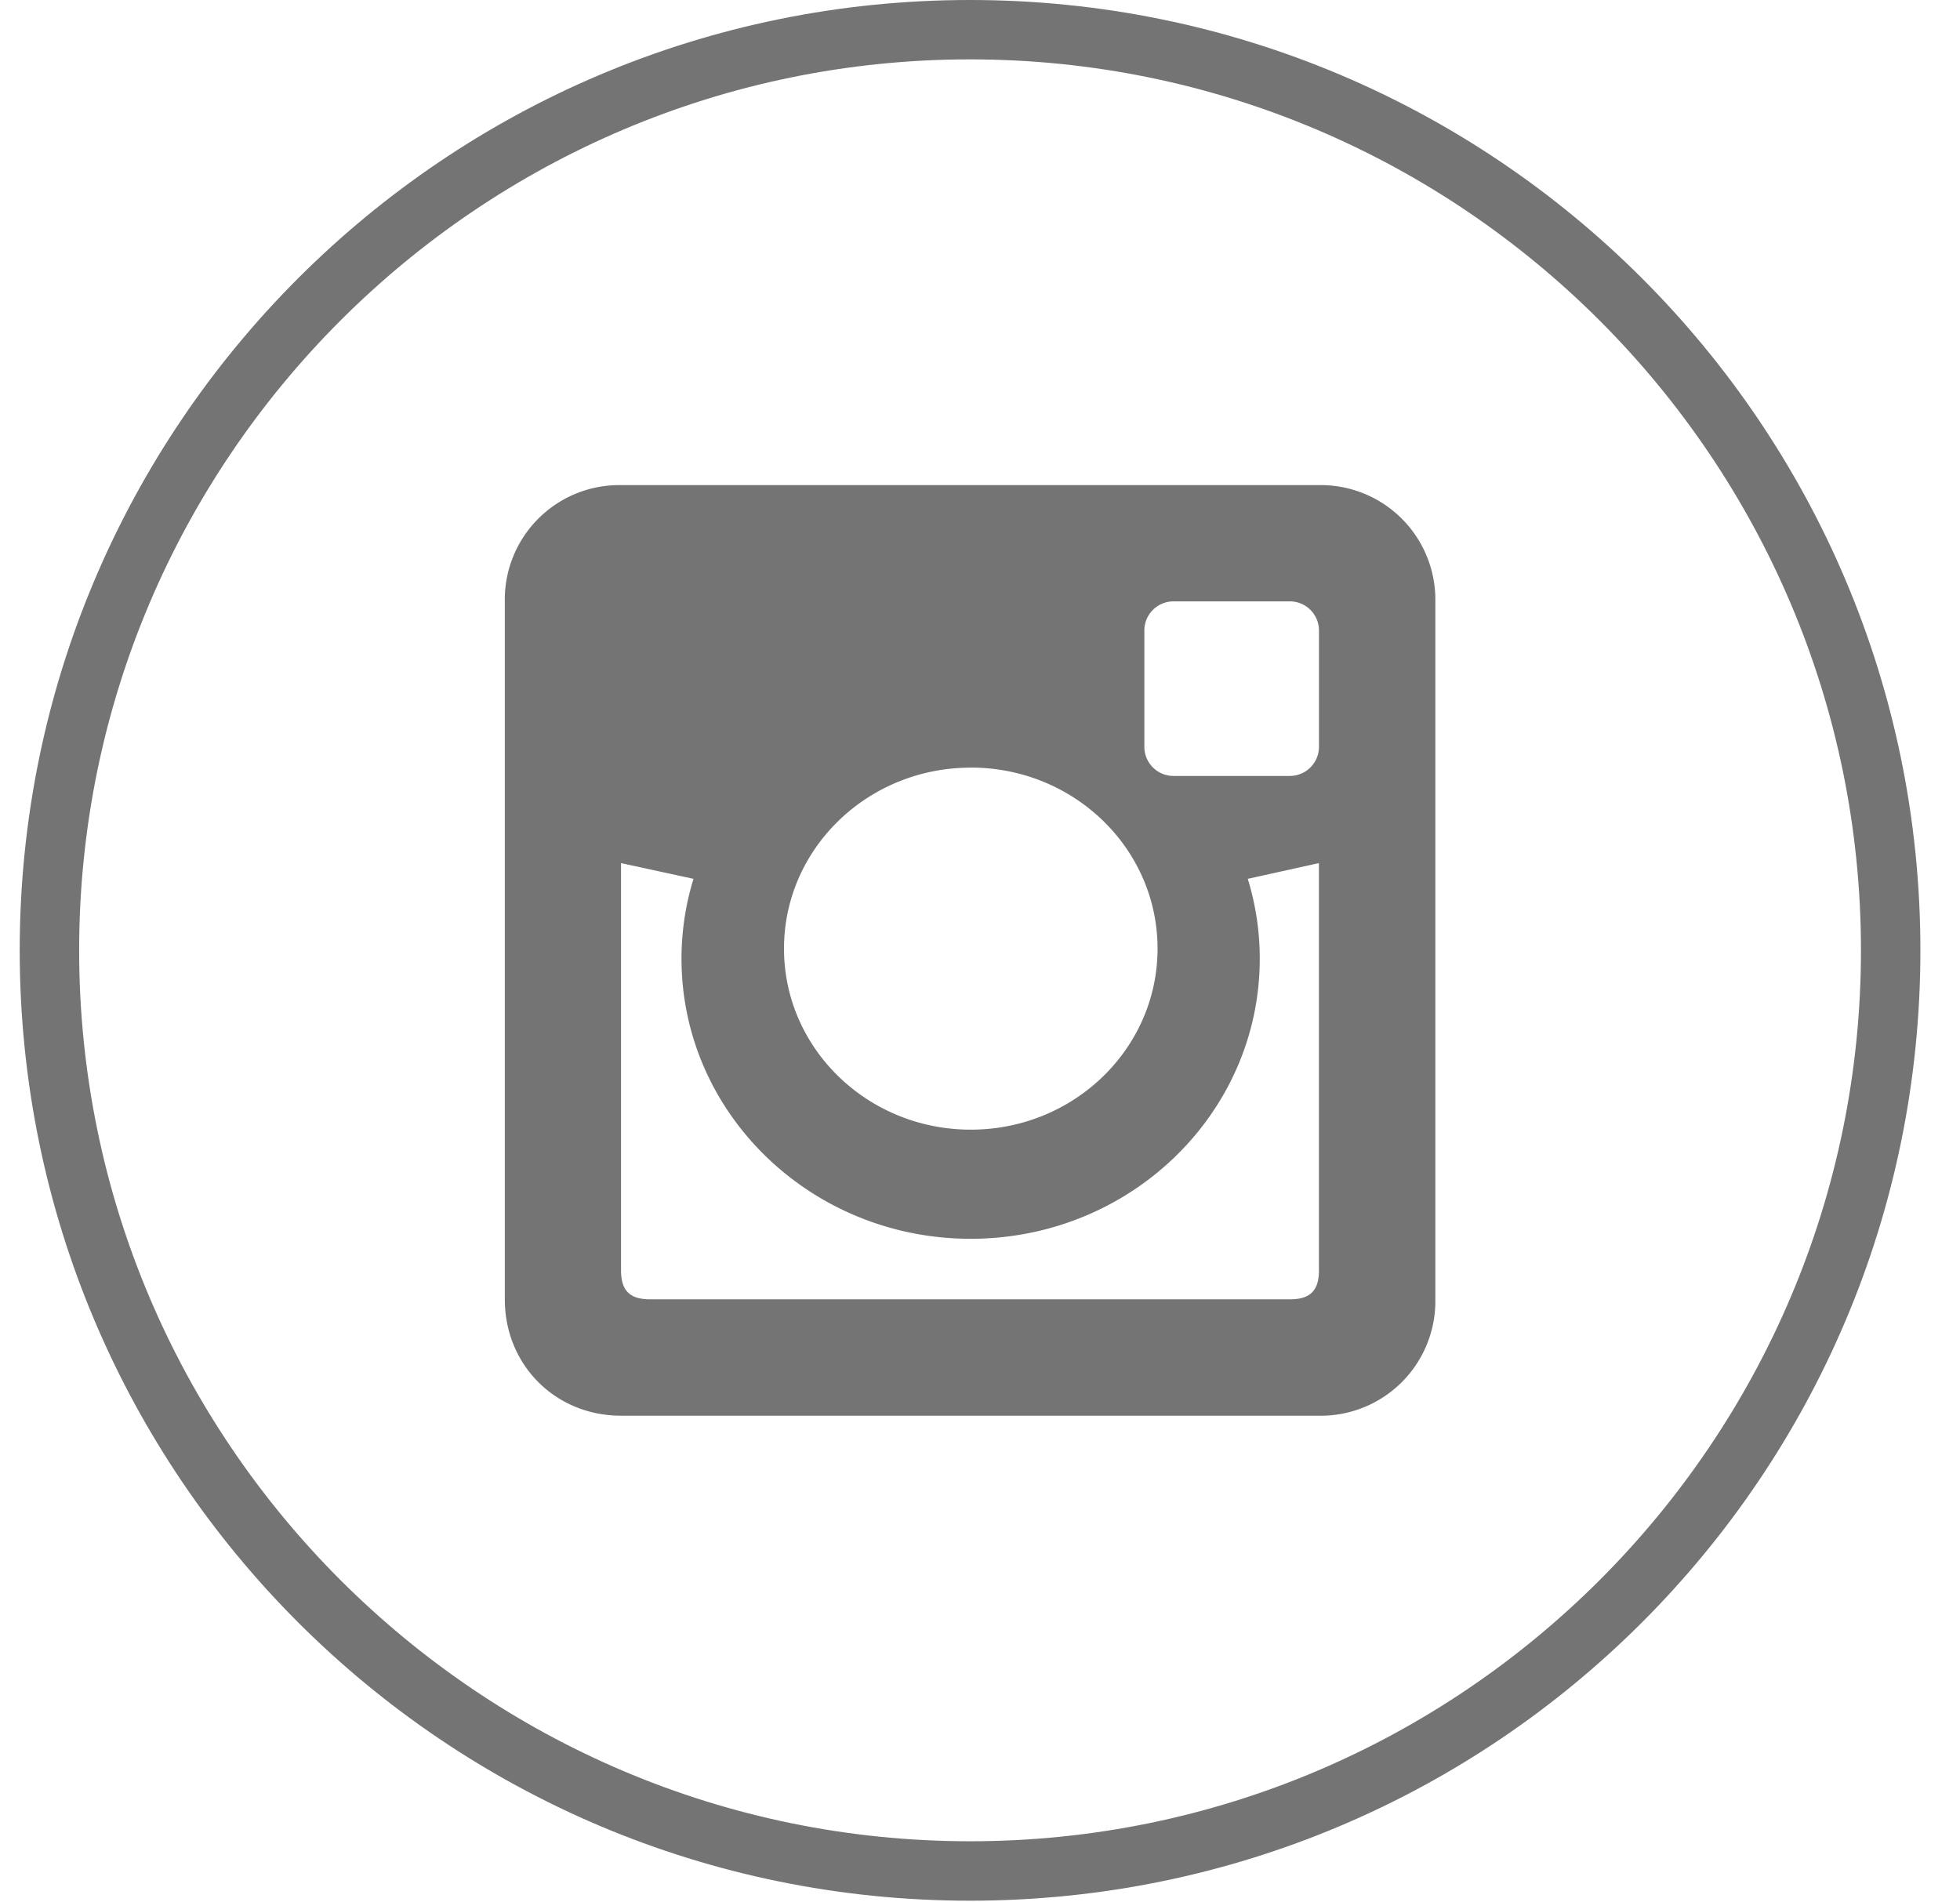
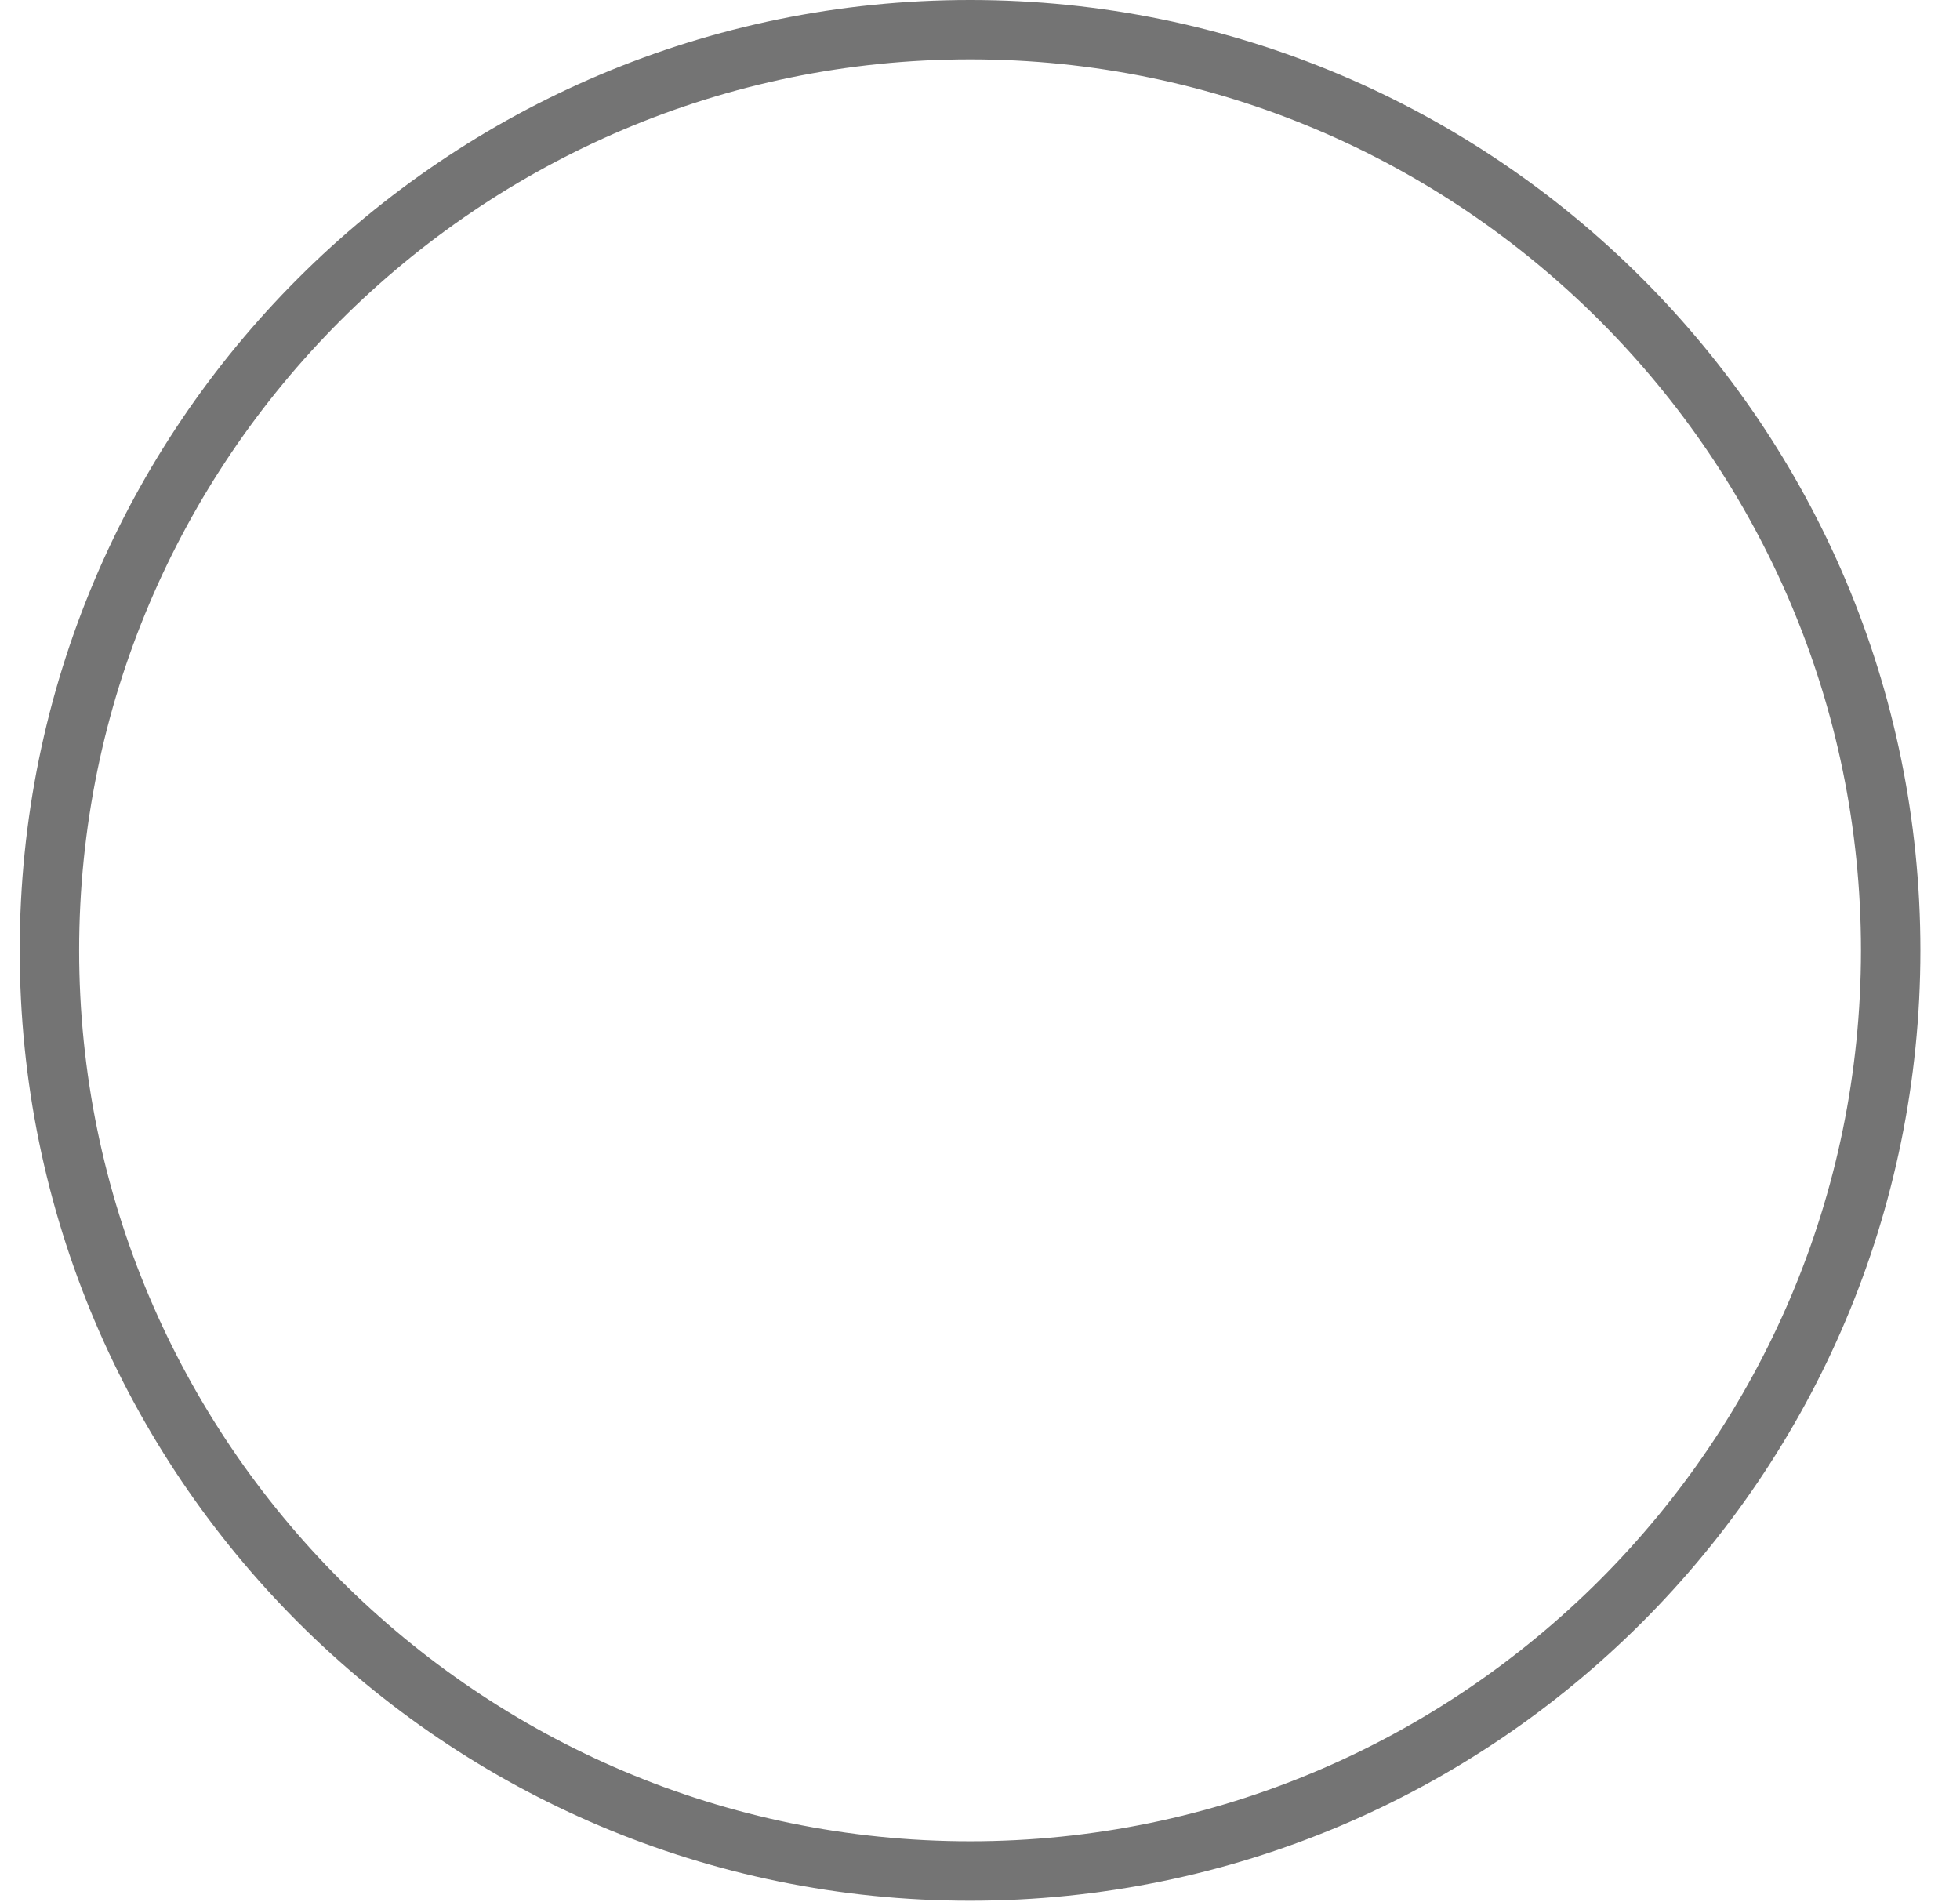
<svg xmlns="http://www.w3.org/2000/svg" width="34" height="33" viewBox="0 0 34 33">
  <g>
    <g>
-       <path fill="#747474" d="M22.88 12.955a.505.505 0 0 1-.505.505h-2.019a.505.505 0 0 1-.505-.505v-2.018c0-.279.227-.505.505-.505h2.019c.279 0 .505.226.505.505zm0 9.079c0 .354-.152.505-.505.505H11.278c-.353 0-.505-.15-.505-.505v-7.062l1.257.273a4.703 4.703 0 0 0-.208 1.385c0 2.683 2.247 4.859 5.016 4.859 2.77 0 5.015-2.176 5.015-4.86 0-.48-.073-.945-.208-1.384l1.234-.273v7.062zm-6.04-8.719c1.79 0 3.24 1.405 3.24 3.14 0 1.734-1.45 3.141-3.24 3.141-1.789 0-3.24-1.406-3.24-3.14 0-1.736 1.451-3.14 3.24-3.14zm6.04-4.9H10.775a1.986 1.986 0 0 0-2.018 2.018V22.54c0 1.138.878 2.018 2.018 2.018h12.106a1.988 1.988 0 0 0 2.018-2.018V10.433a1.989 1.989 0 0 0-2.02-2.018z" />
-     </g>
+       </g>
    <g>
      <path fill="#747474" d="M16.827 0C7.722 0 .342 7.381.342 16.485s7.38 16.486 16.485 16.486c9.106 0 16.486-7.38 16.486-16.486C33.313 7.38 25.933 0 16.827 0zm0 1.03c8.522 0 15.455 6.933 15.455 15.455S25.35 31.94 16.828 31.94c-8.521 0-15.455-6.933-15.455-15.455S8.306 1.03 16.827 1.03" />
    </g>
  </g>
</svg>